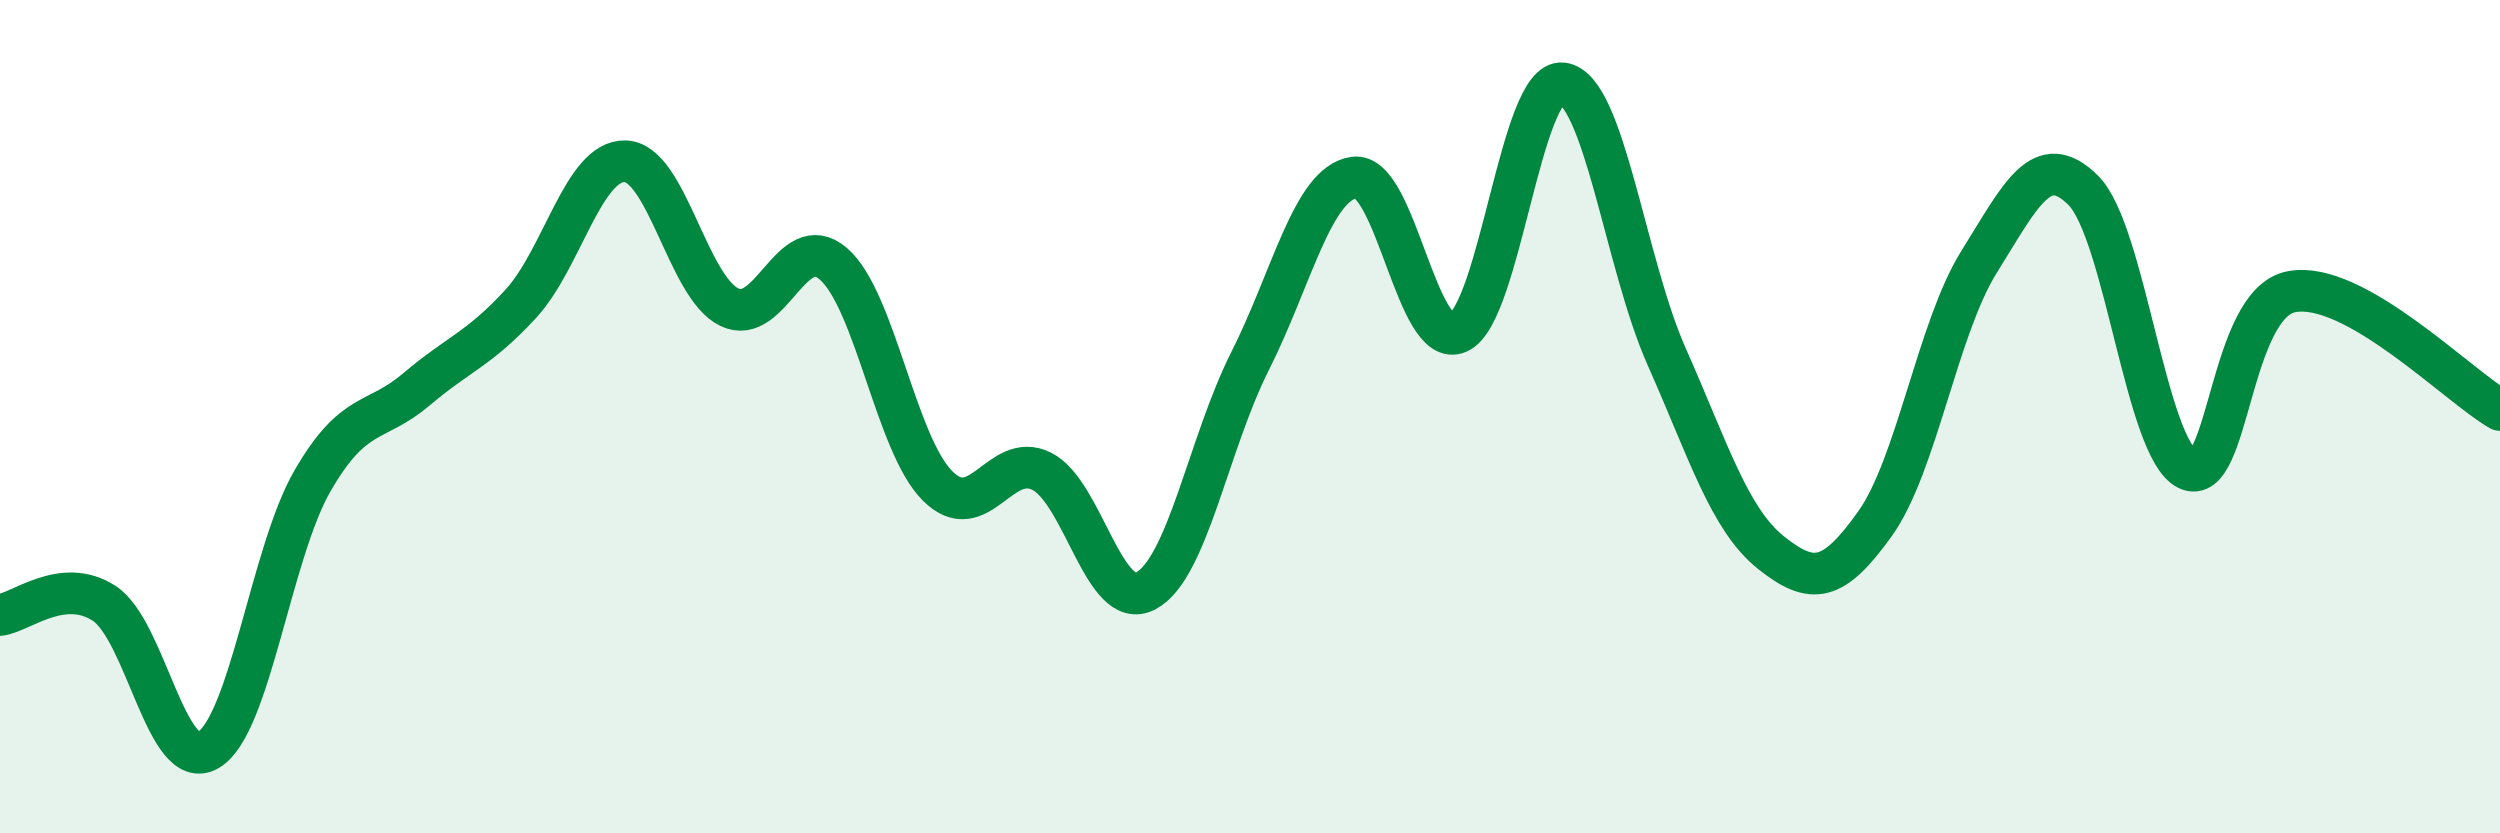
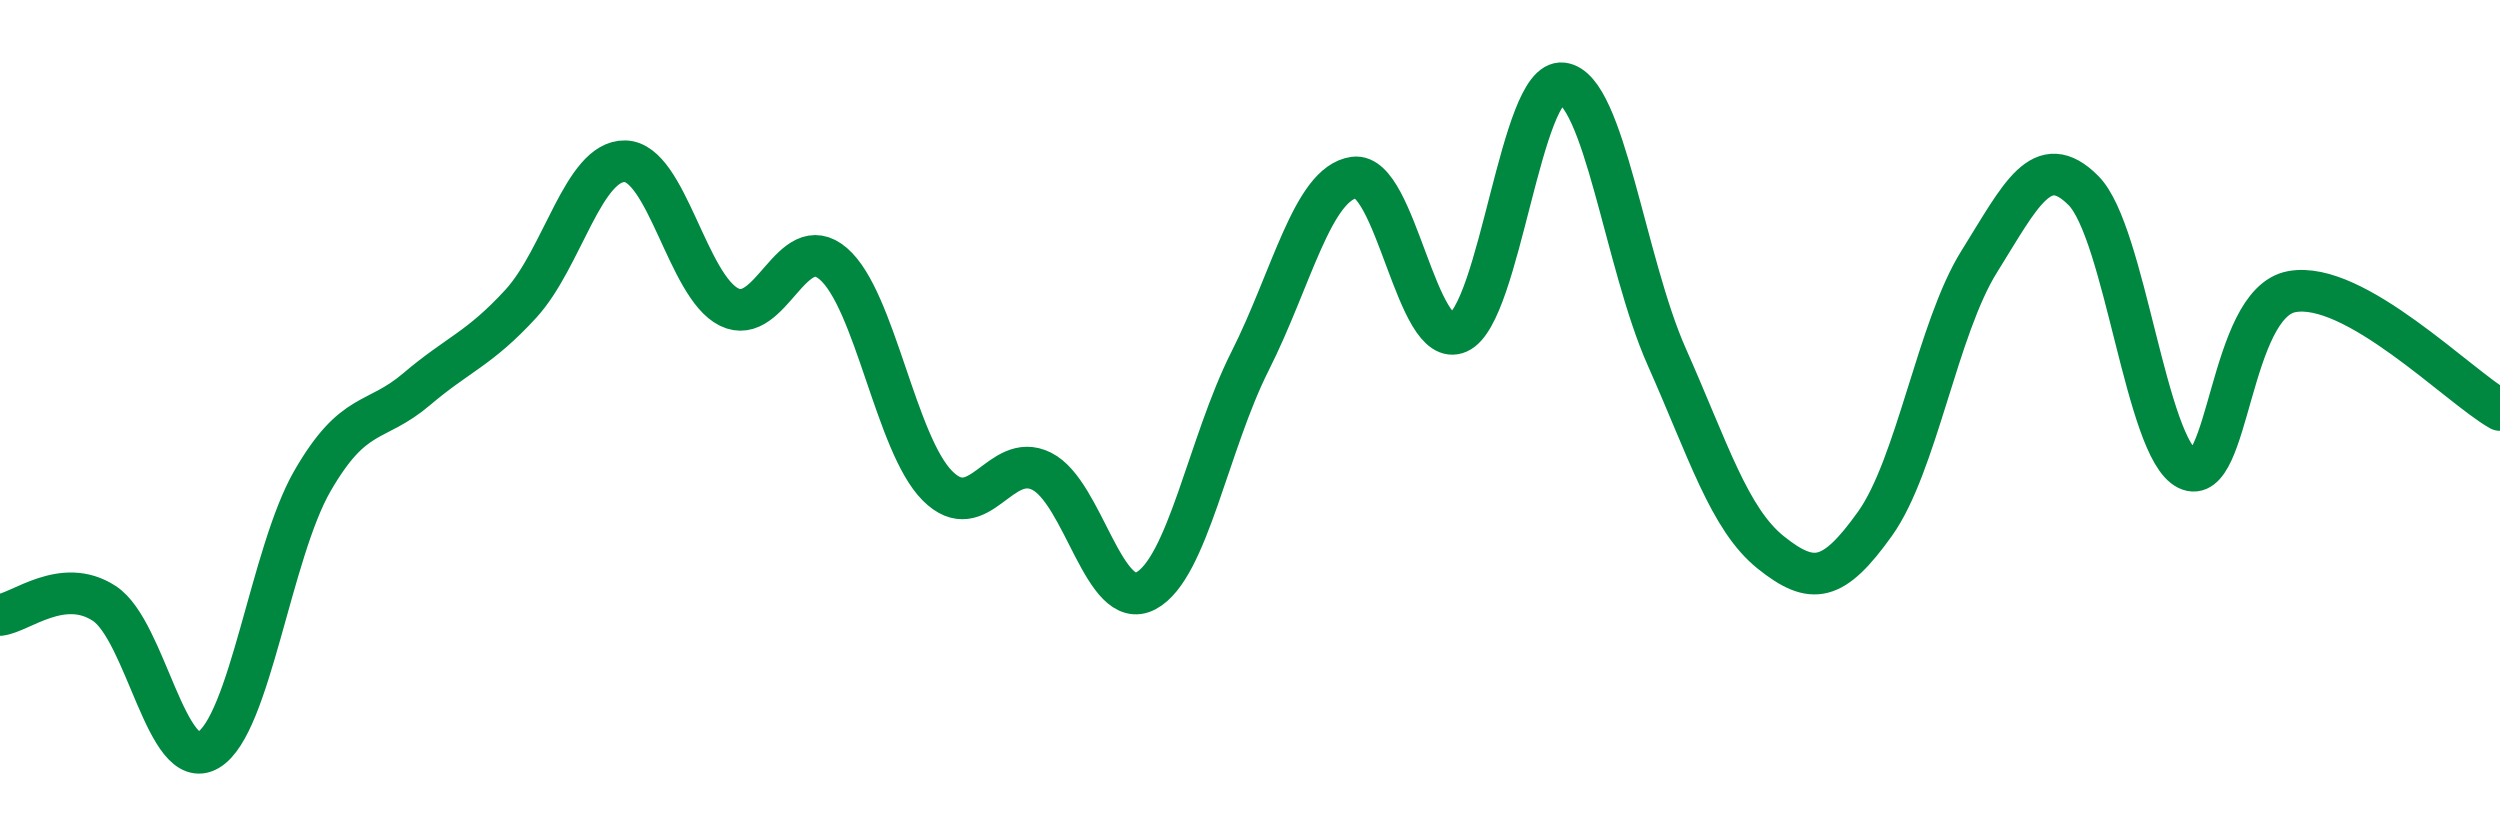
<svg xmlns="http://www.w3.org/2000/svg" width="60" height="20" viewBox="0 0 60 20">
-   <path d="M 0,14.76 C 0.5,14.7 1.5,13.83 2.5,14.48 C 3.5,15.13 4,18.59 5,18 C 6,17.41 6.5,13.27 7.5,11.54 C 8.5,9.81 9,10.19 10,9.34 C 11,8.49 11.5,8.38 12.5,7.29 C 13.5,6.2 14,3.85 15,3.87 C 16,3.89 16.5,6.88 17.5,7.37 C 18.5,7.86 19,5.47 20,6.33 C 21,7.19 21.5,10.66 22.5,11.66 C 23.5,12.66 24,10.81 25,11.31 C 26,11.81 26.5,14.71 27.5,14.18 C 28.5,13.65 29,10.65 30,8.67 C 31,6.69 31.5,4.4 32.5,4.26 C 33.5,4.12 34,8.43 35,7.98 C 36,7.53 36.5,1.88 37.5,2 C 38.5,2.12 39,6.31 40,8.56 C 41,10.81 41.5,12.46 42.5,13.26 C 43.5,14.06 44,13.97 45,12.57 C 46,11.17 46.5,7.88 47.5,6.28 C 48.5,4.68 49,3.57 50,4.57 C 51,5.57 51.5,10.77 52.5,11.26 C 53.5,11.75 53.5,7.28 55,7 C 56.5,6.72 59,9.27 60,9.84L60 20L0 20Z" fill="#008740" opacity="0.1" stroke-linecap="round" stroke-linejoin="round" />
  <path d="M 0,14.76 C 0.5,14.7 1.5,13.83 2.5,14.48 C 3.5,15.13 4,18.59 5,18 C 6,17.41 6.5,13.27 7.5,11.54 C 8.5,9.81 9,10.19 10,9.34 C 11,8.49 11.5,8.38 12.5,7.29 C 13.5,6.2 14,3.85 15,3.87 C 16,3.89 16.5,6.88 17.5,7.37 C 18.5,7.86 19,5.47 20,6.33 C 21,7.19 21.5,10.66 22.5,11.66 C 23.5,12.66 24,10.81 25,11.31 C 26,11.81 26.5,14.71 27.5,14.18 C 28.5,13.65 29,10.65 30,8.67 C 31,6.69 31.5,4.4 32.5,4.26 C 33.5,4.12 34,8.43 35,7.98 C 36,7.53 36.5,1.88 37.5,2 C 38.5,2.12 39,6.31 40,8.56 C 41,10.81 41.5,12.46 42.5,13.26 C 43.5,14.06 44,13.97 45,12.57 C 46,11.17 46.5,7.88 47.5,6.28 C 48.5,4.68 49,3.57 50,4.57 C 51,5.57 51.5,10.77 52.5,11.26 C 53.5,11.75 53.5,7.28 55,7 C 56.5,6.72 59,9.27 60,9.84" stroke="#008740" stroke-width="1" fill="none" stroke-linecap="round" stroke-linejoin="round" />
</svg>